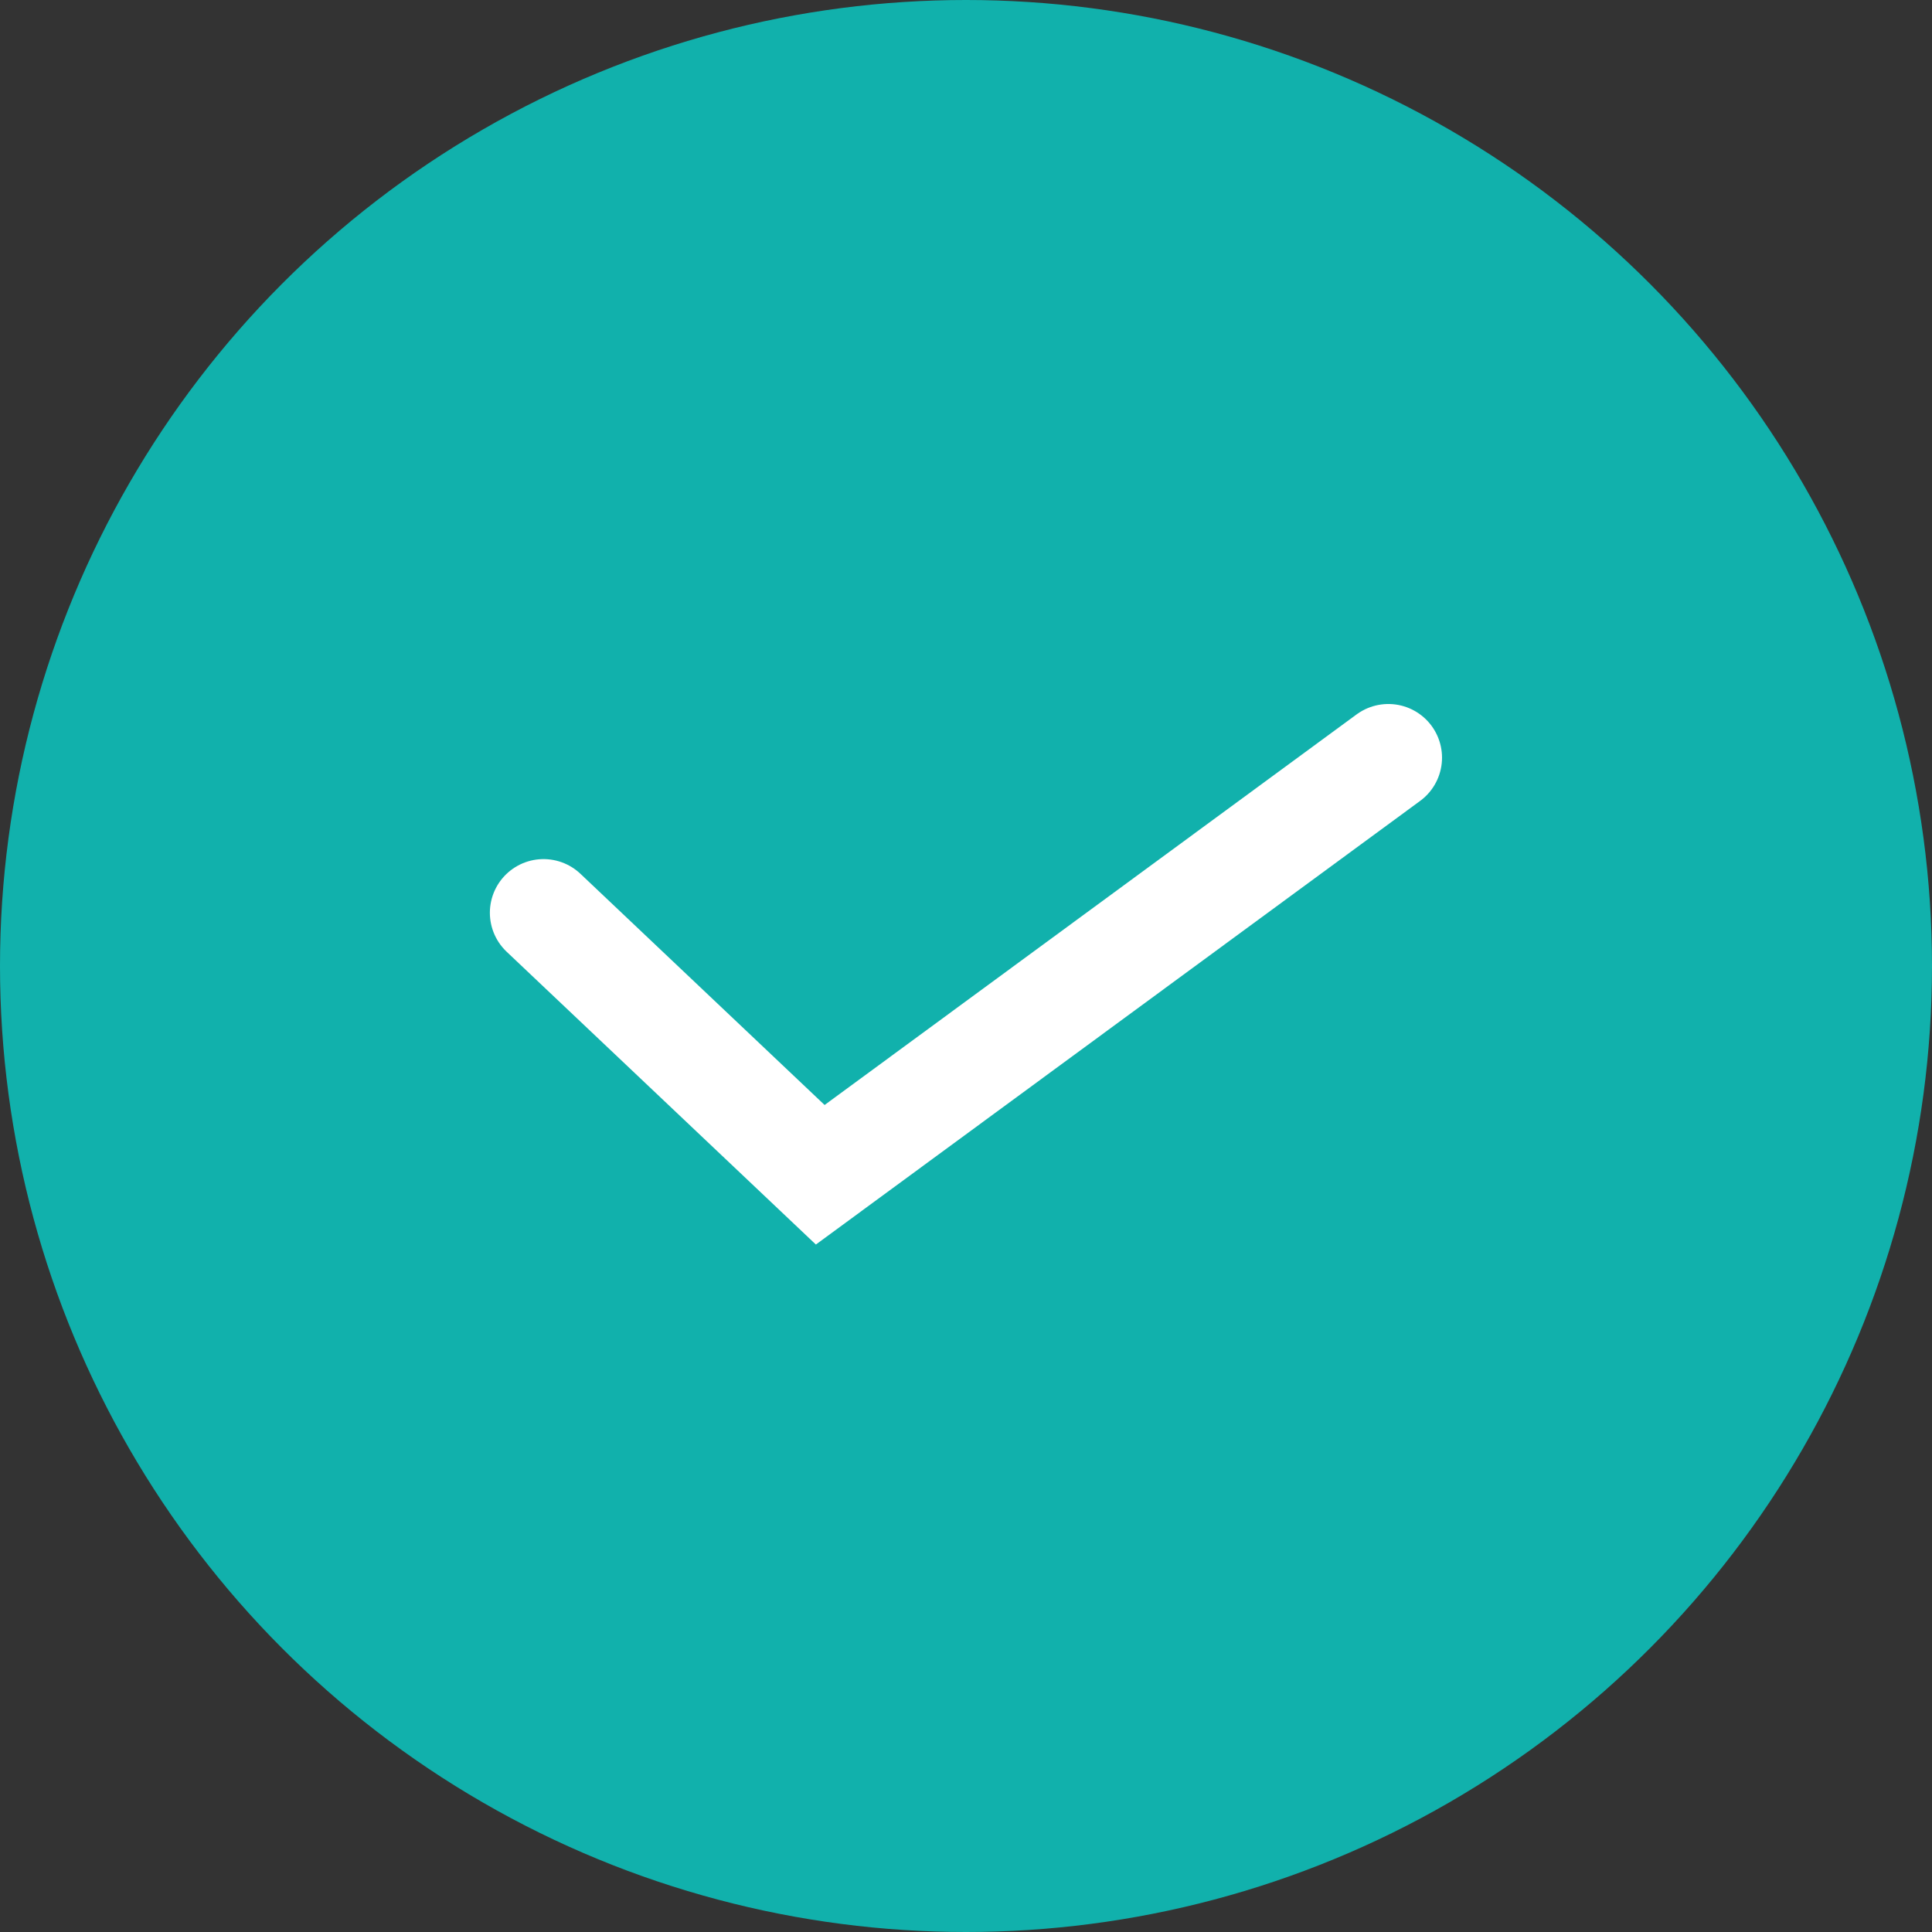
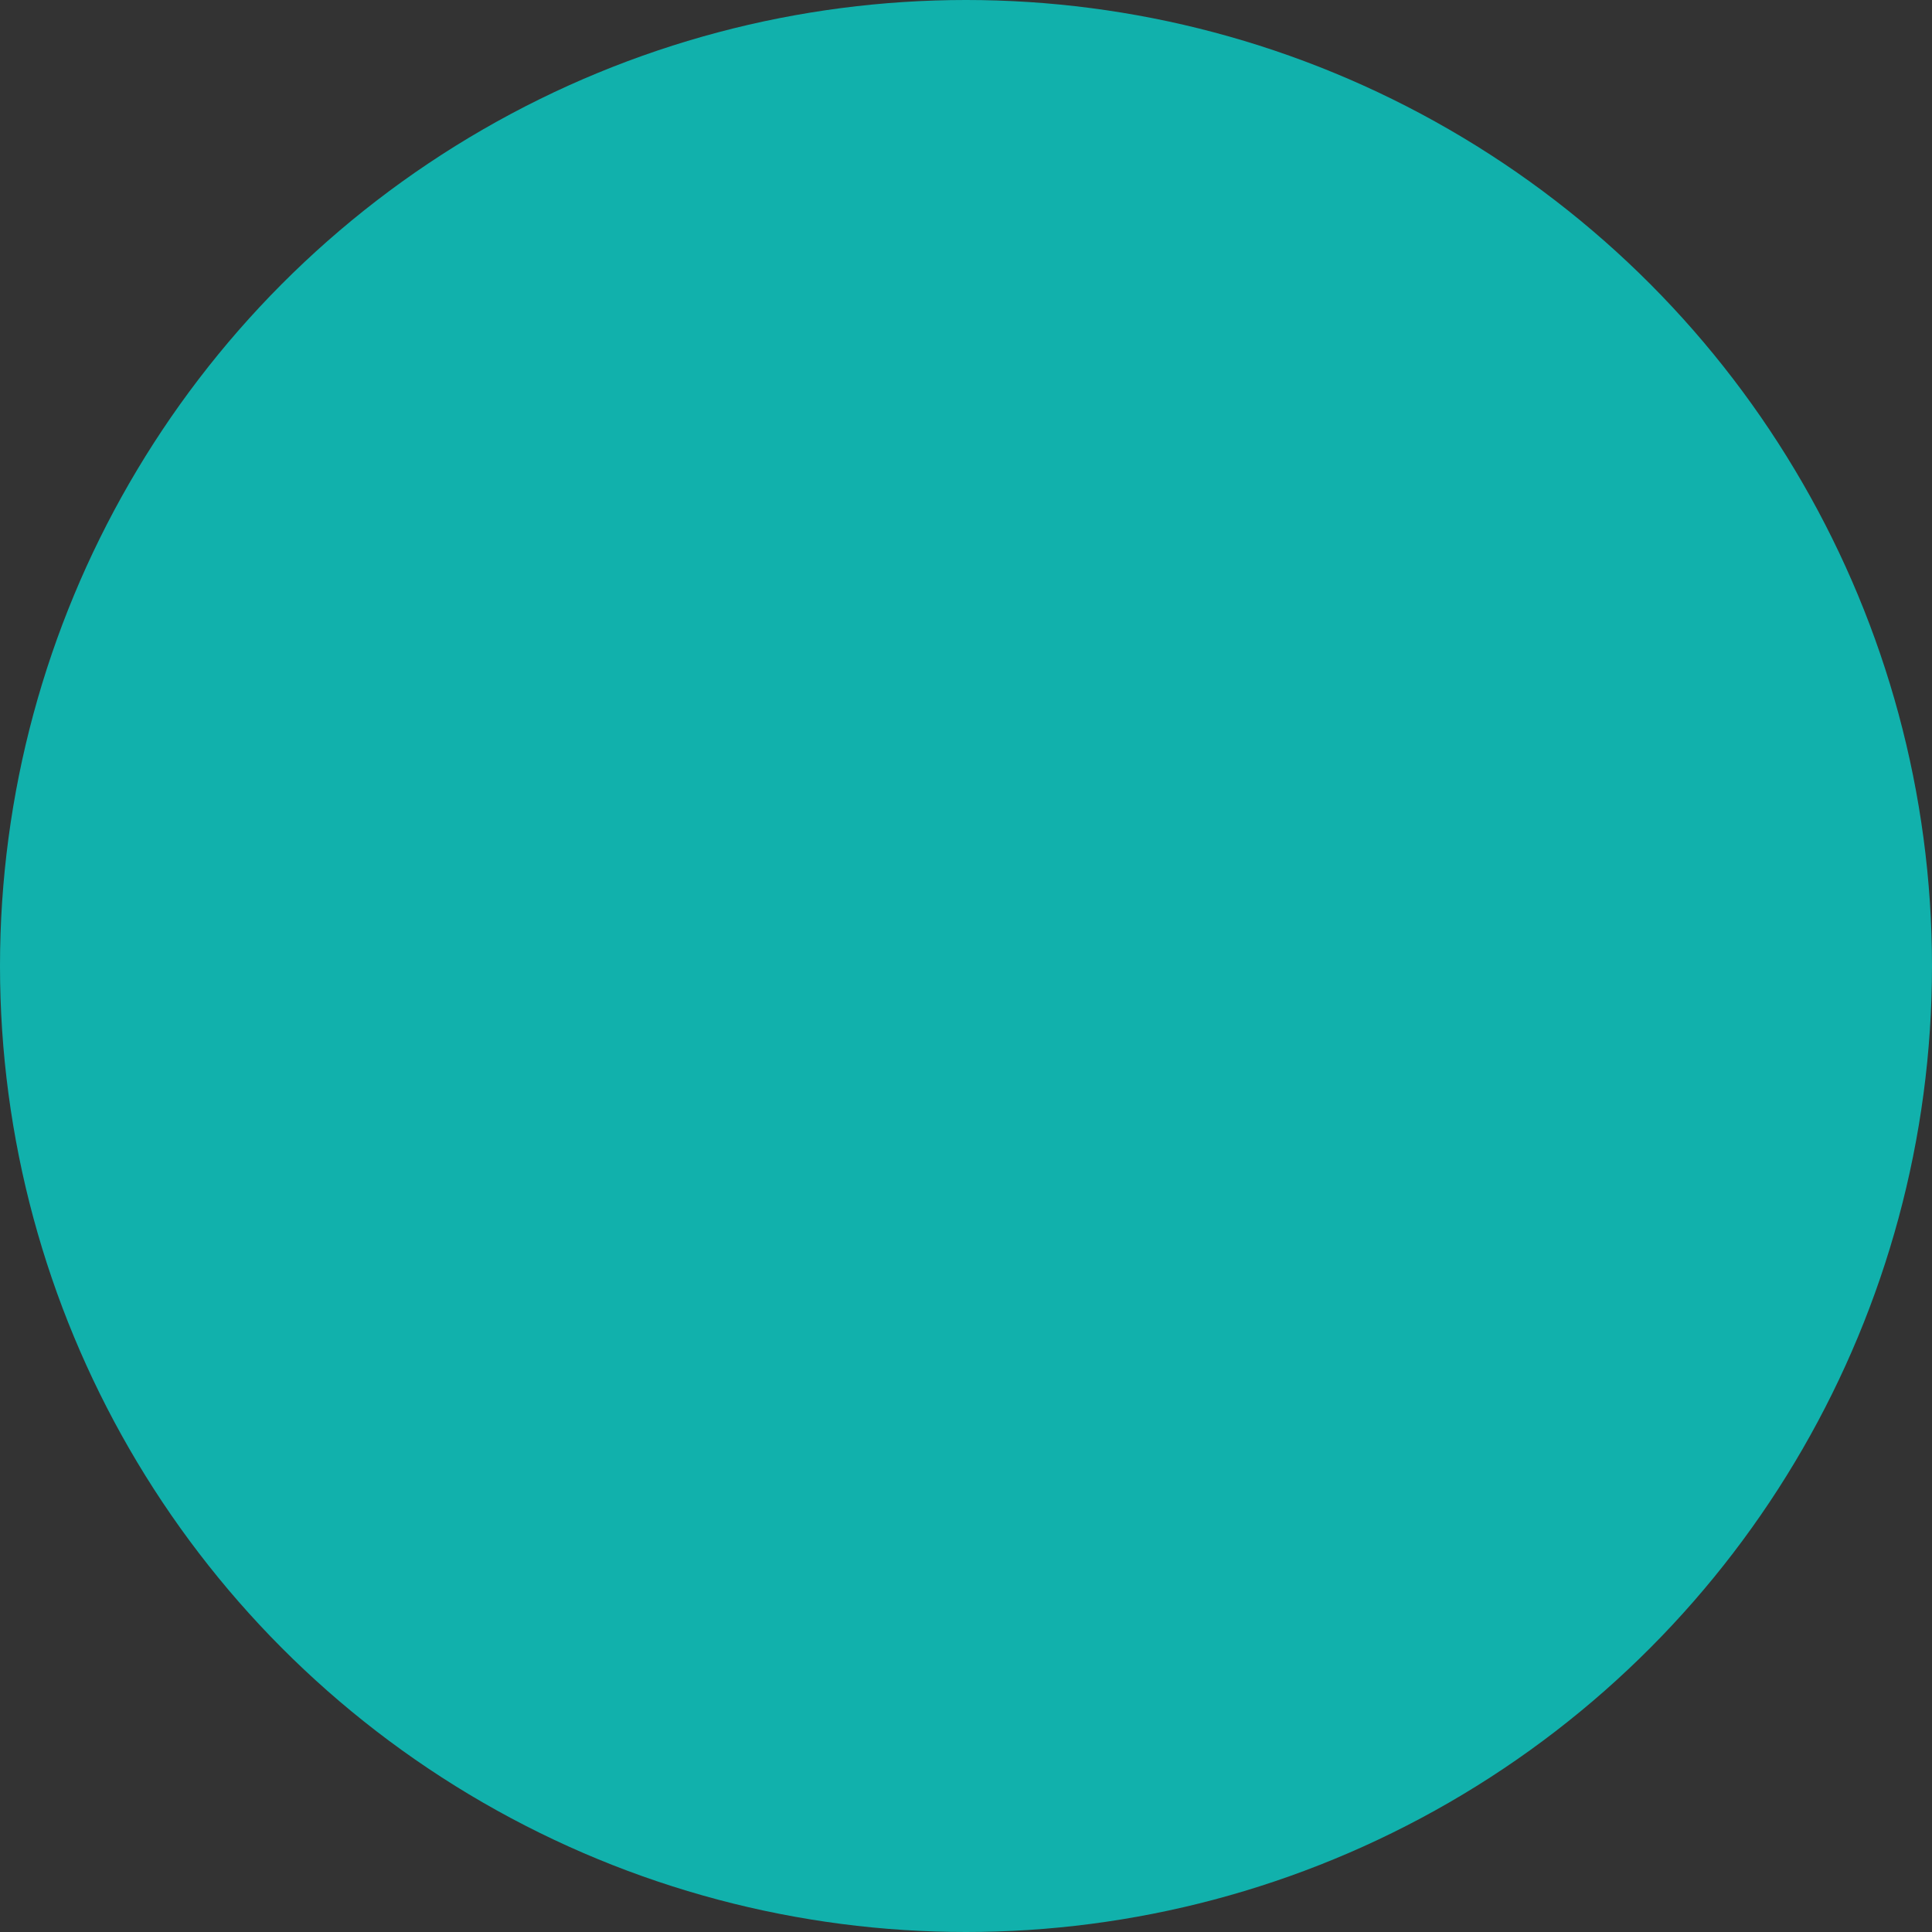
<svg xmlns="http://www.w3.org/2000/svg" width="18" height="18" viewBox="0 0 18 18">
  <rect x="0" y="0" width="18" height="18" fill="#333333" stroke="none" />
  <g id="Group_3059" data-name="Group 3059" transform="translate(-505 -345)">
    <circle id="Ellipse_476" data-name="Ellipse 476" cx="9" cy="9" r="9" transform="translate(505 345)" fill="#11b1ac" />
-     <path id="Path_4910" data-name="Path 4910" d="M.543-3.955,3.121-1.514,8.414-5.4" transform="translate(509.521 357.459)" fill="none" stroke="#fff" stroke-linecap="round" stroke-width="1" />
  </g>
</svg>